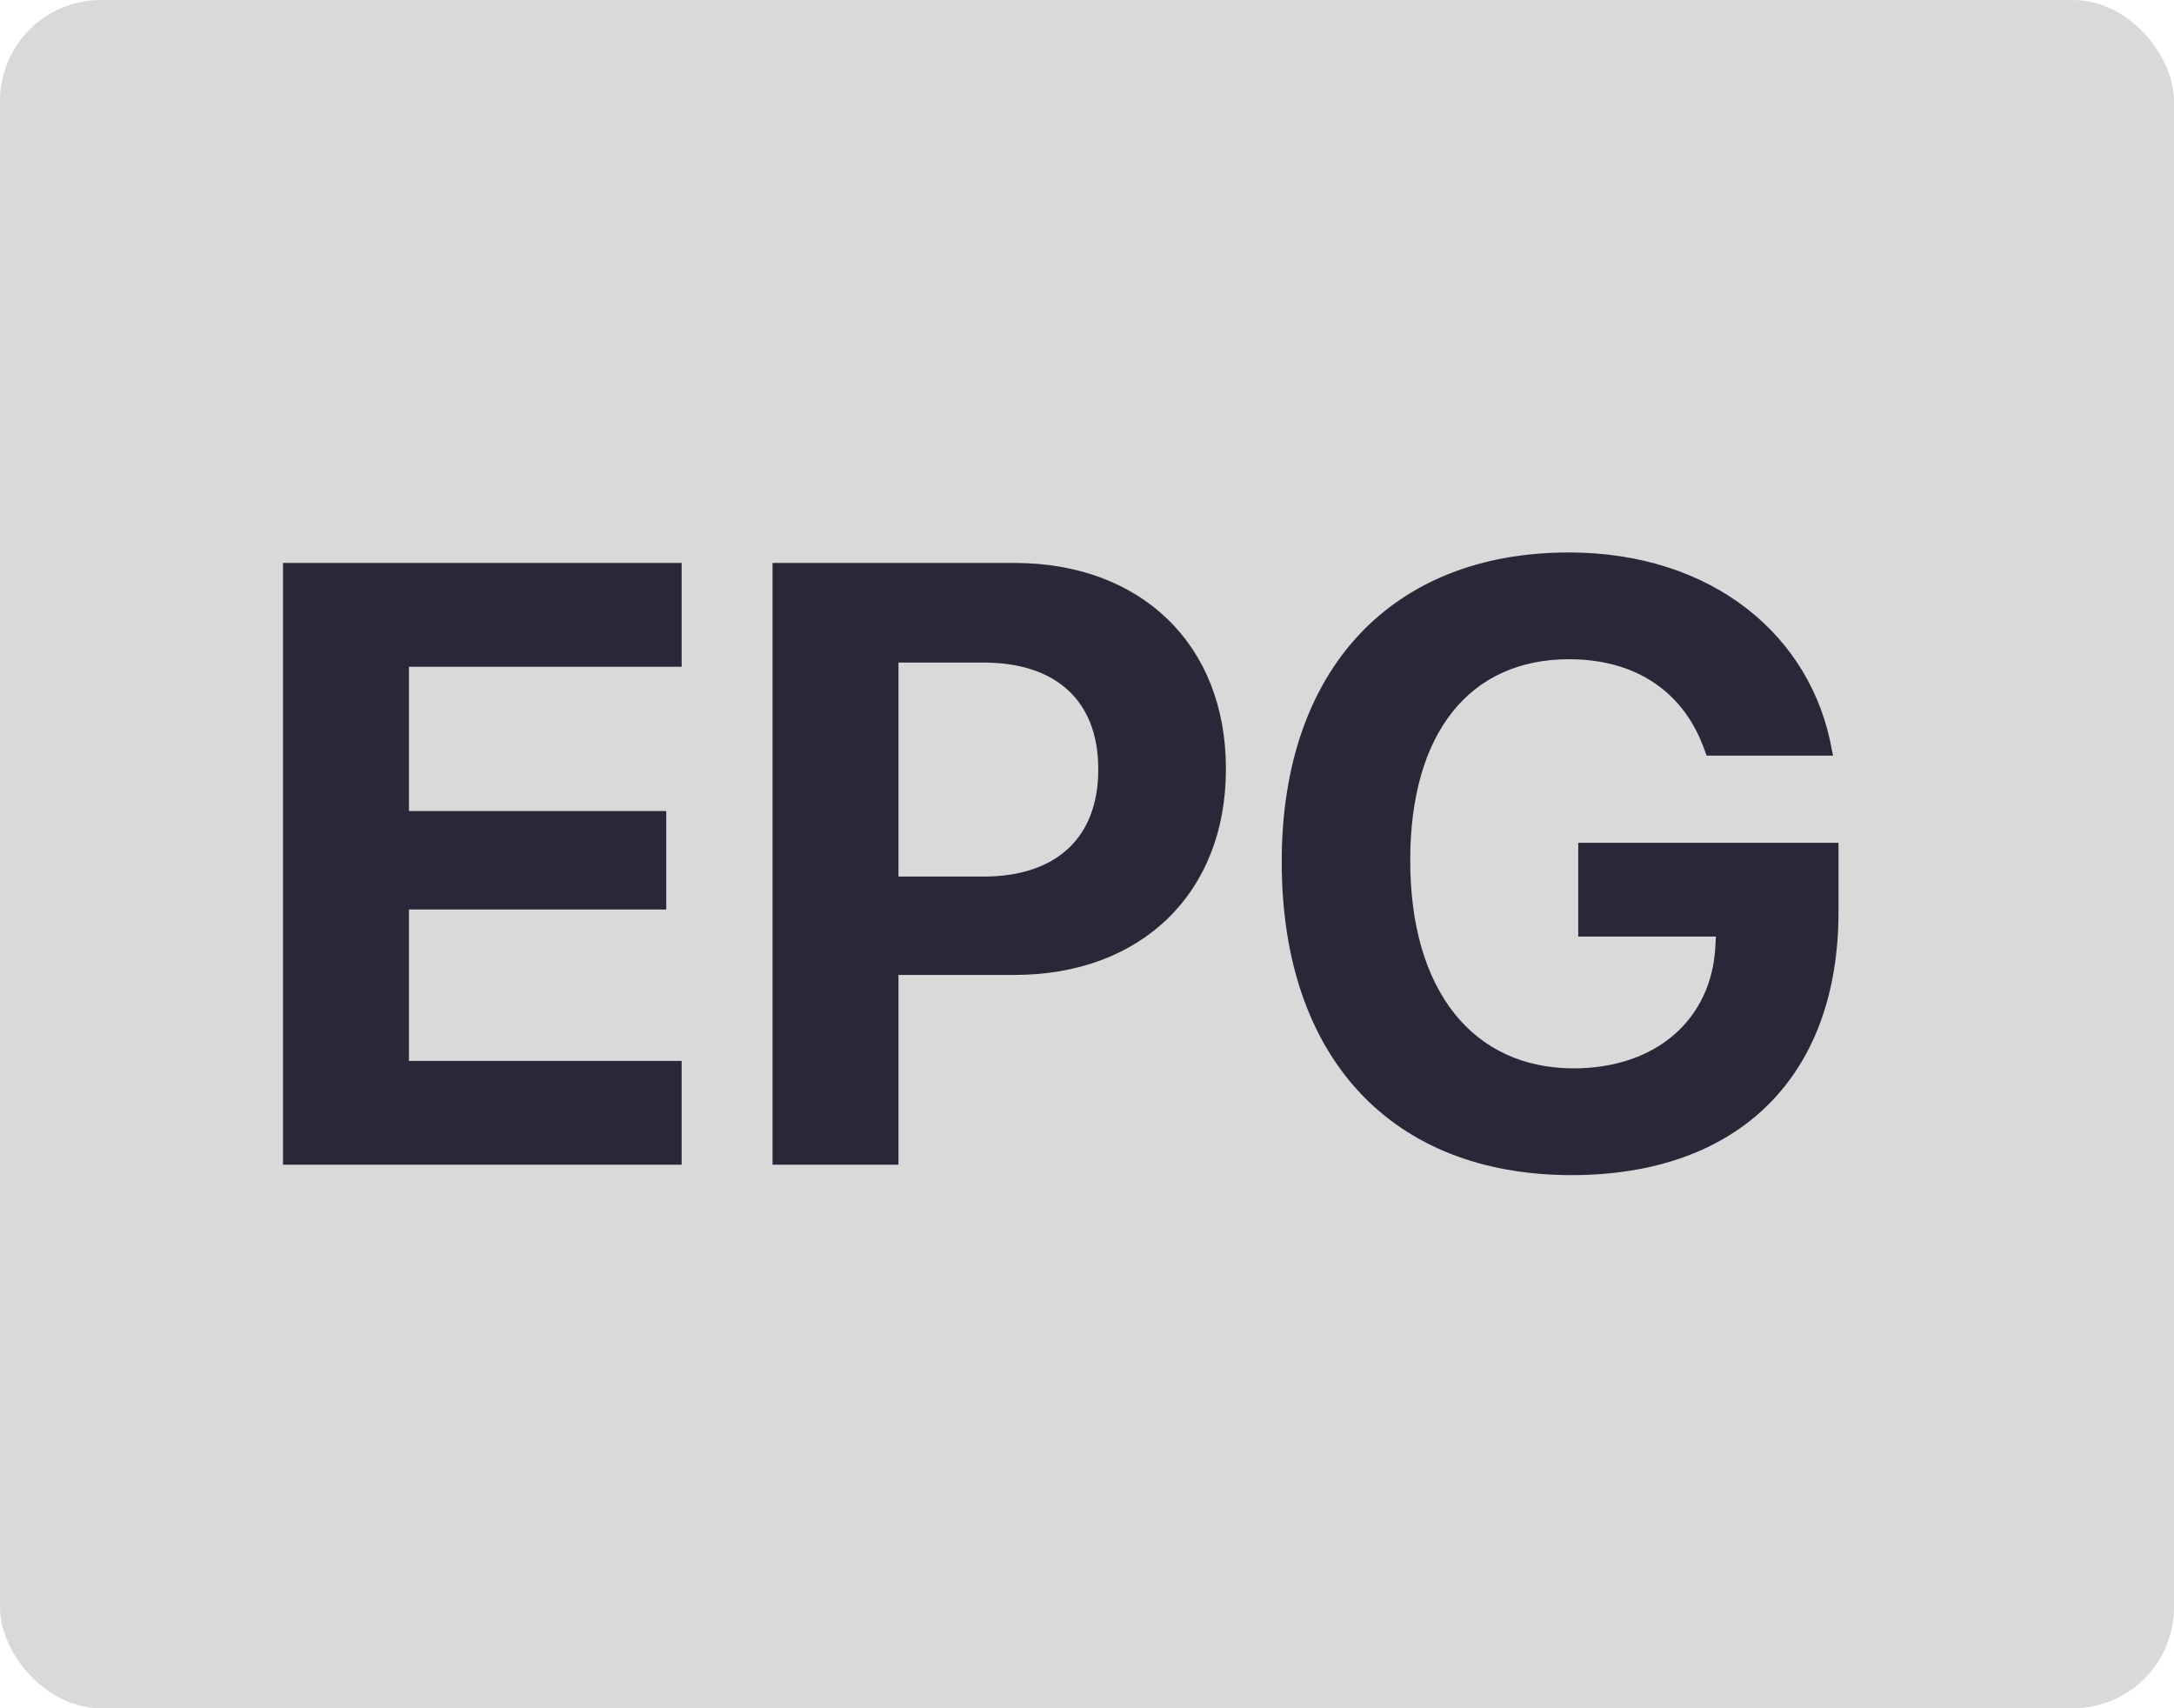
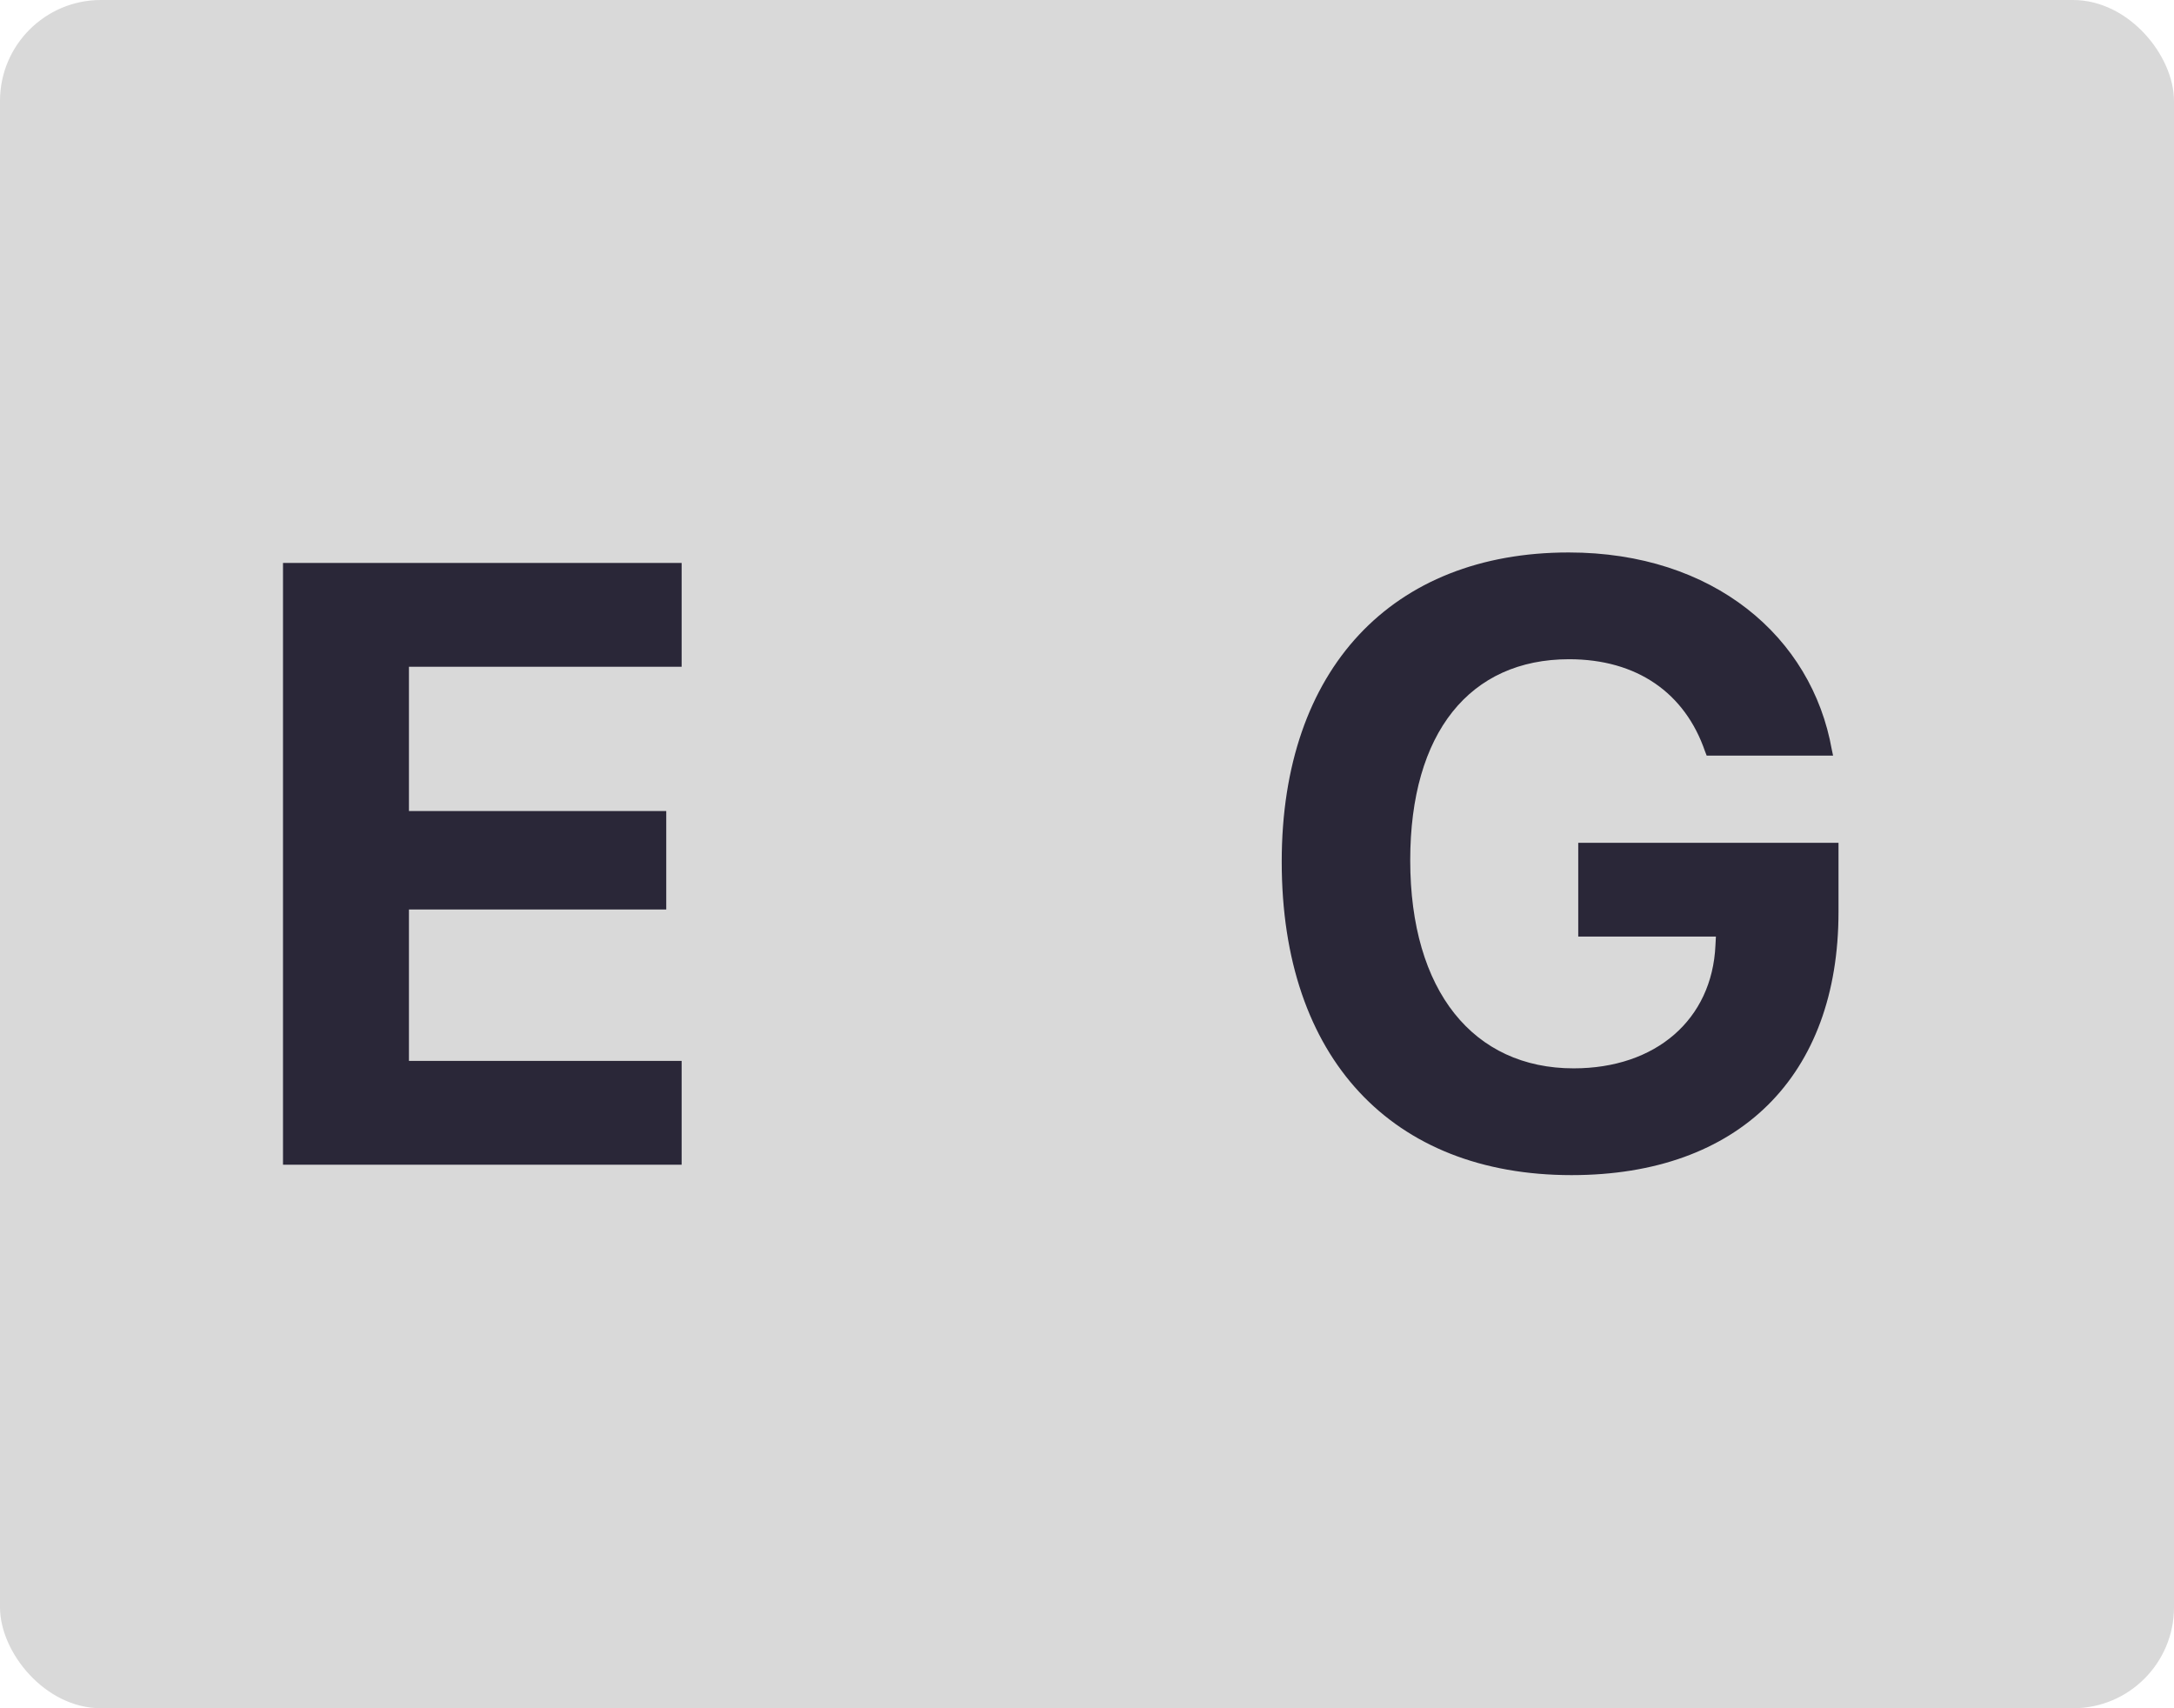
<svg xmlns="http://www.w3.org/2000/svg" width="28" height="22" viewBox="0 0 28 22" fill="none">
  <rect width="28" height="22" rx="1.3" fill="#D9D9D9" />
-   <path d="M20.241 15.134C17.926 15.134 16.508 13.625 16.508 11.101V11.095C16.508 8.614 17.932 7.115 20.204 7.115C22.067 7.115 23.335 8.2 23.593 9.656L23.609 9.731H21.981L21.96 9.677C21.702 8.925 21.084 8.49 20.209 8.49C18.931 8.49 18.163 9.436 18.163 11.079V11.085C18.163 12.766 18.979 13.759 20.268 13.759C21.326 13.759 22.051 13.131 22.094 12.175L22.1 12.062H20.327V10.854H23.679V11.745C23.679 13.856 22.4 15.134 20.241 15.134Z" fill="#2A2738" />
-   <path d="M9.95 15V7.25H13.065C14.698 7.25 15.789 8.302 15.789 9.897V9.908C15.789 11.503 14.698 12.556 13.065 12.556H11.572V15H9.95ZM12.668 8.533H11.572V11.289H12.668C13.597 11.289 14.145 10.794 14.145 9.914V9.903C14.145 9.022 13.597 8.533 12.668 8.533Z" fill="#2A2738" />
+   <path d="M20.241 15.134C17.926 15.134 16.508 13.625 16.508 11.101V11.095C16.508 8.614 17.932 7.115 20.204 7.115C22.067 7.115 23.335 8.2 23.593 9.656L23.609 9.731H21.981L21.96 9.677C21.702 8.925 21.084 8.49 20.209 8.49C18.931 8.49 18.163 9.436 18.163 11.079C18.163 12.766 18.979 13.759 20.268 13.759C21.326 13.759 22.051 13.131 22.094 12.175L22.1 12.062H20.327V10.854H23.679V11.745C23.679 13.856 22.4 15.134 20.241 15.134Z" fill="#2A2738" />
  <path d="M3.645 15V7.25H8.779V8.587H5.267V10.445H8.581V11.713H5.267V13.663H8.779V15H3.645Z" fill="#2A2738" />
</svg>